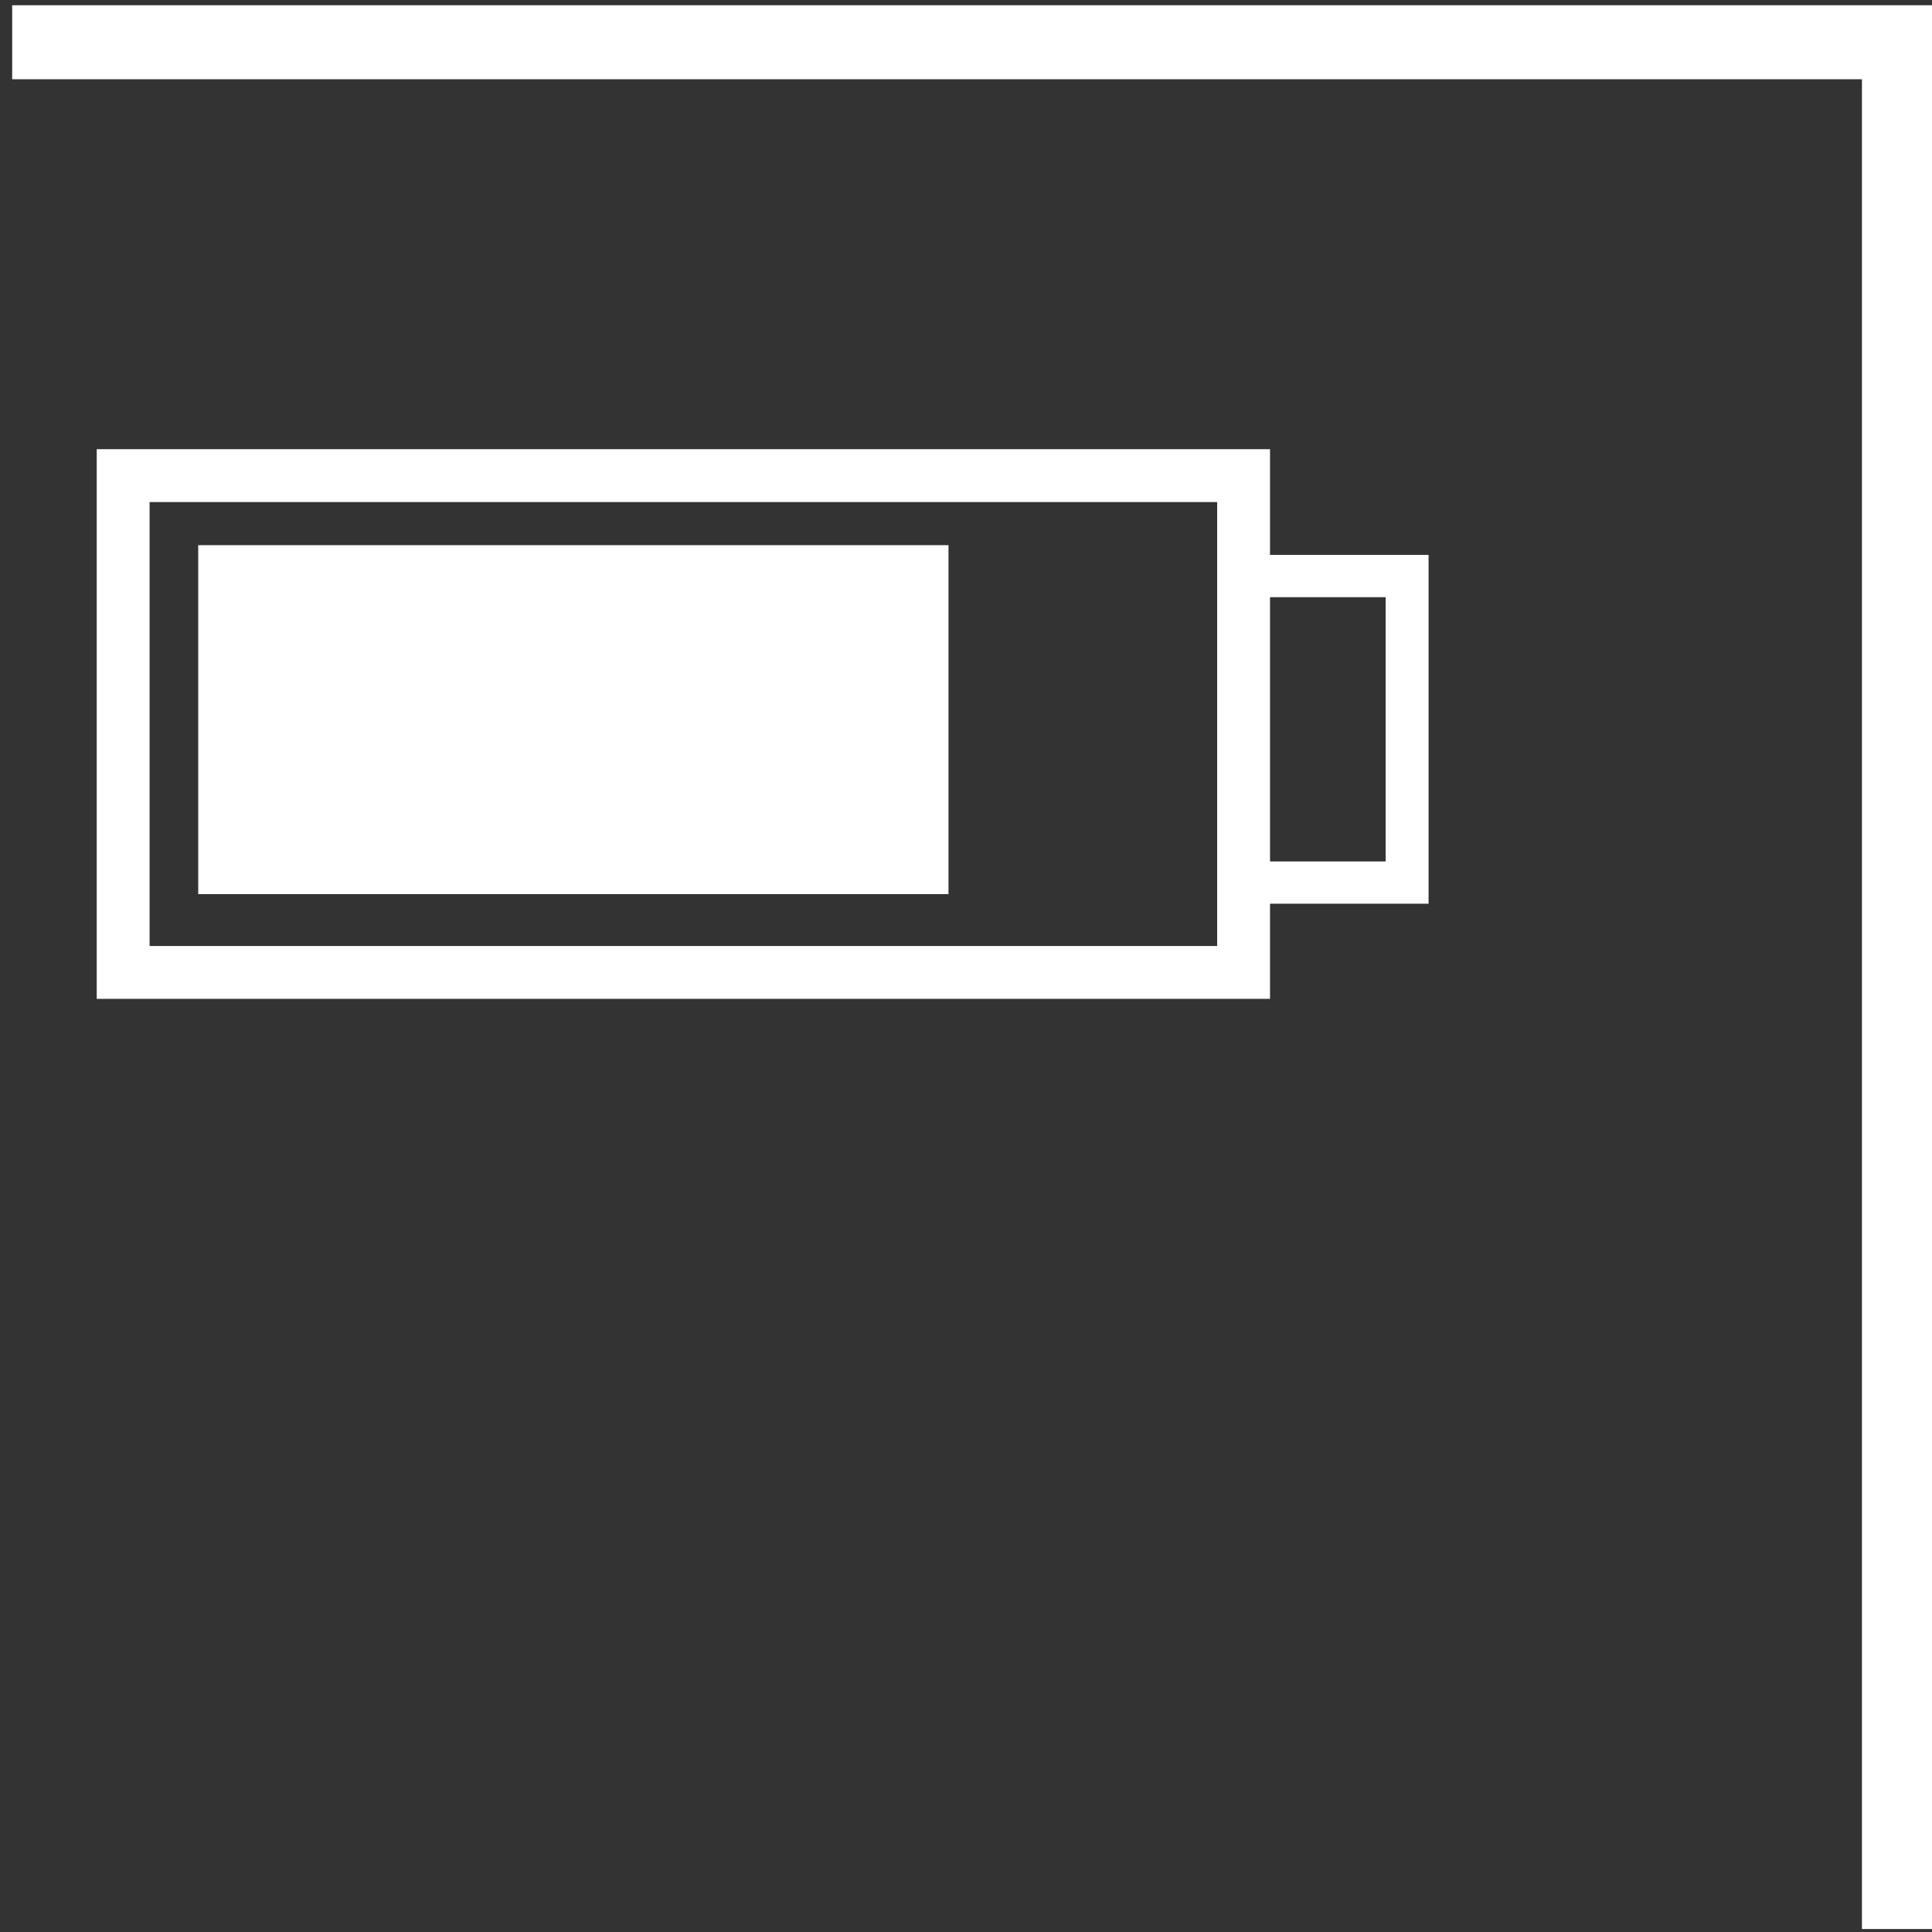
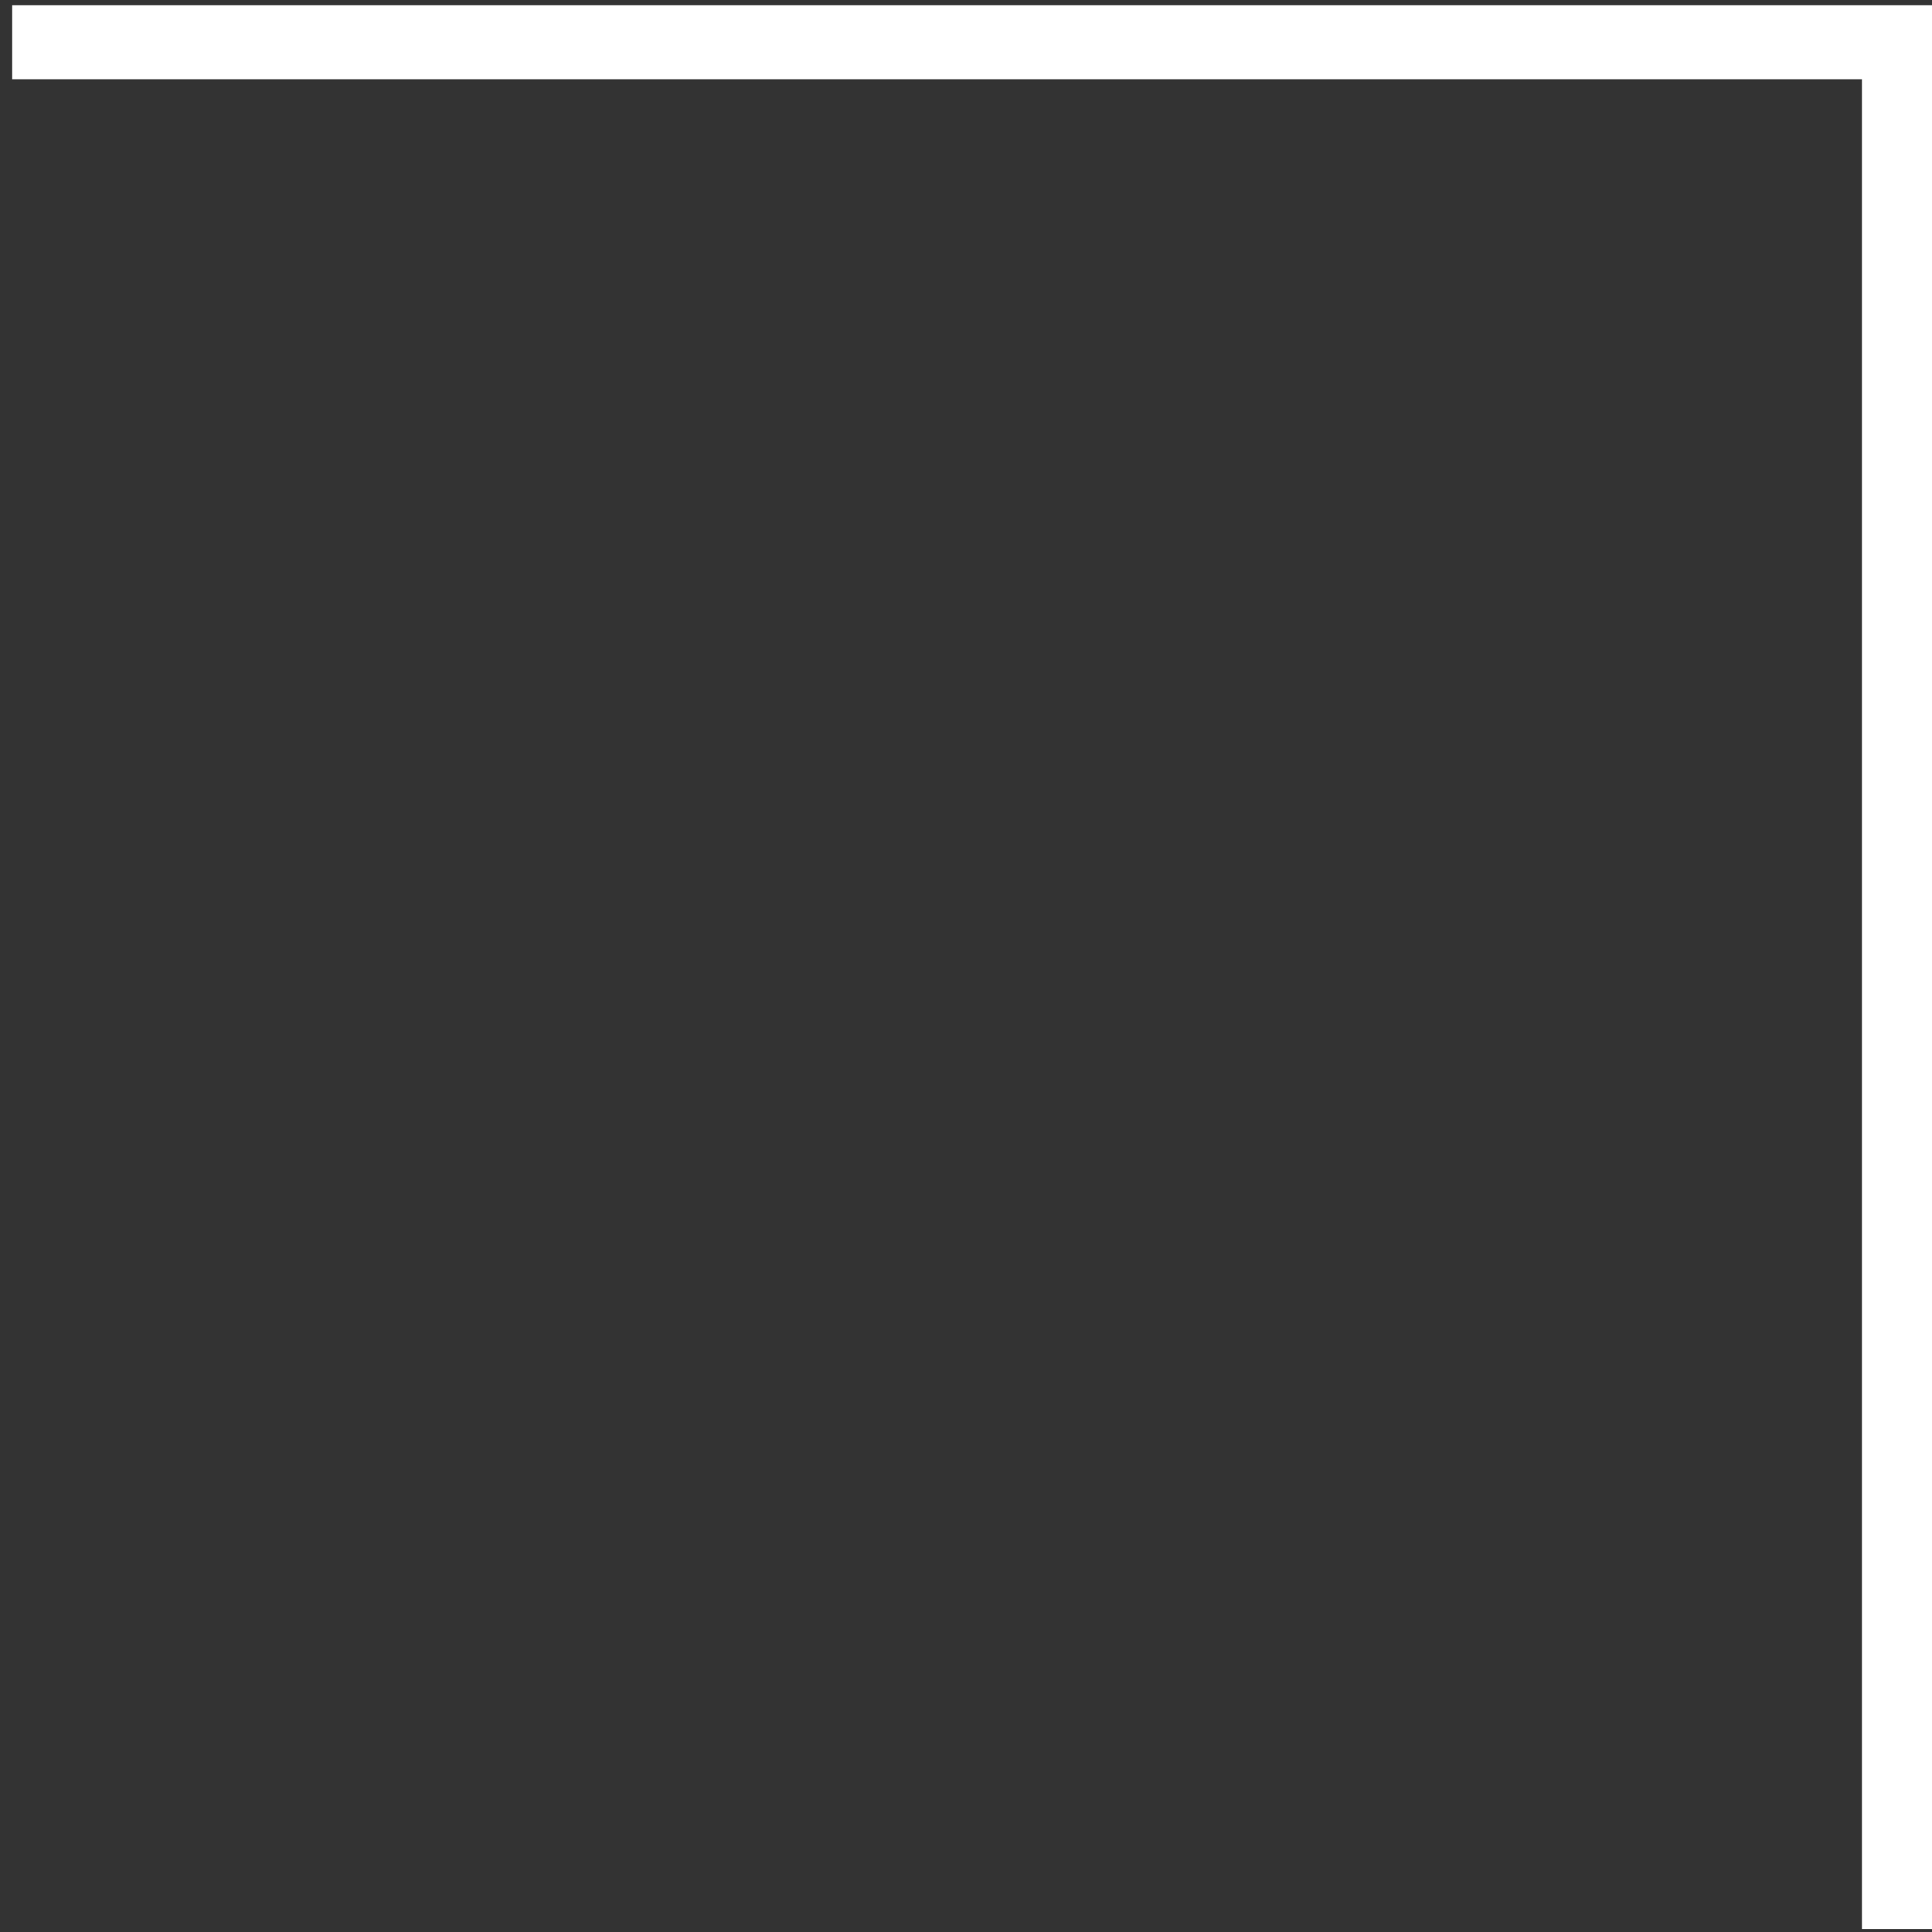
<svg xmlns="http://www.w3.org/2000/svg" width="100%" height="100%" viewBox="0 0 93 93" version="1.1" xml:space="preserve" style="fill-rule:evenodd;clip-rule:evenodd;stroke-linejoin:round;stroke-miterlimit:2;">
  <rect x="0" y="0" width="93" height="93" fill="#333333" stroke="none" />
  <g transform="matrix(1,0,0,1,-2079,-2826)">
    <g transform="matrix(1.241,0,0,1.857,806.83,1250.2)">
      <g transform="matrix(0.41,0,0,0.274,392.139,818.569)">
        <g transform="matrix(0.91,0,0,1.065,144.821,-12.516)">
-           <rect x="1558" y="163" width="78" height="31" style="fill:white;" />
-         </g>
+           </g>
        <g transform="matrix(-1,0,0,1,1921,0)">
          <path d="M376,110L194,110L194,292L201,292L201,117L376,117L376,110Z" style="fill:white;" />
        </g>
        <g transform="matrix(1,0,0,1,5,0)">
-           <path d="M1659,162L1659,152L1548,152L1548,204L1659,204L1659,195L1674,195L1674,162L1659,162ZM1654,157L1553,157L1553,199L1654,199L1654,157ZM1659,191L1669.94,191L1669.94,166L1659,166L1659,191Z" style="fill:white;" />
-         </g>
+           </g>
      </g>
    </g>
  </g>
</svg>